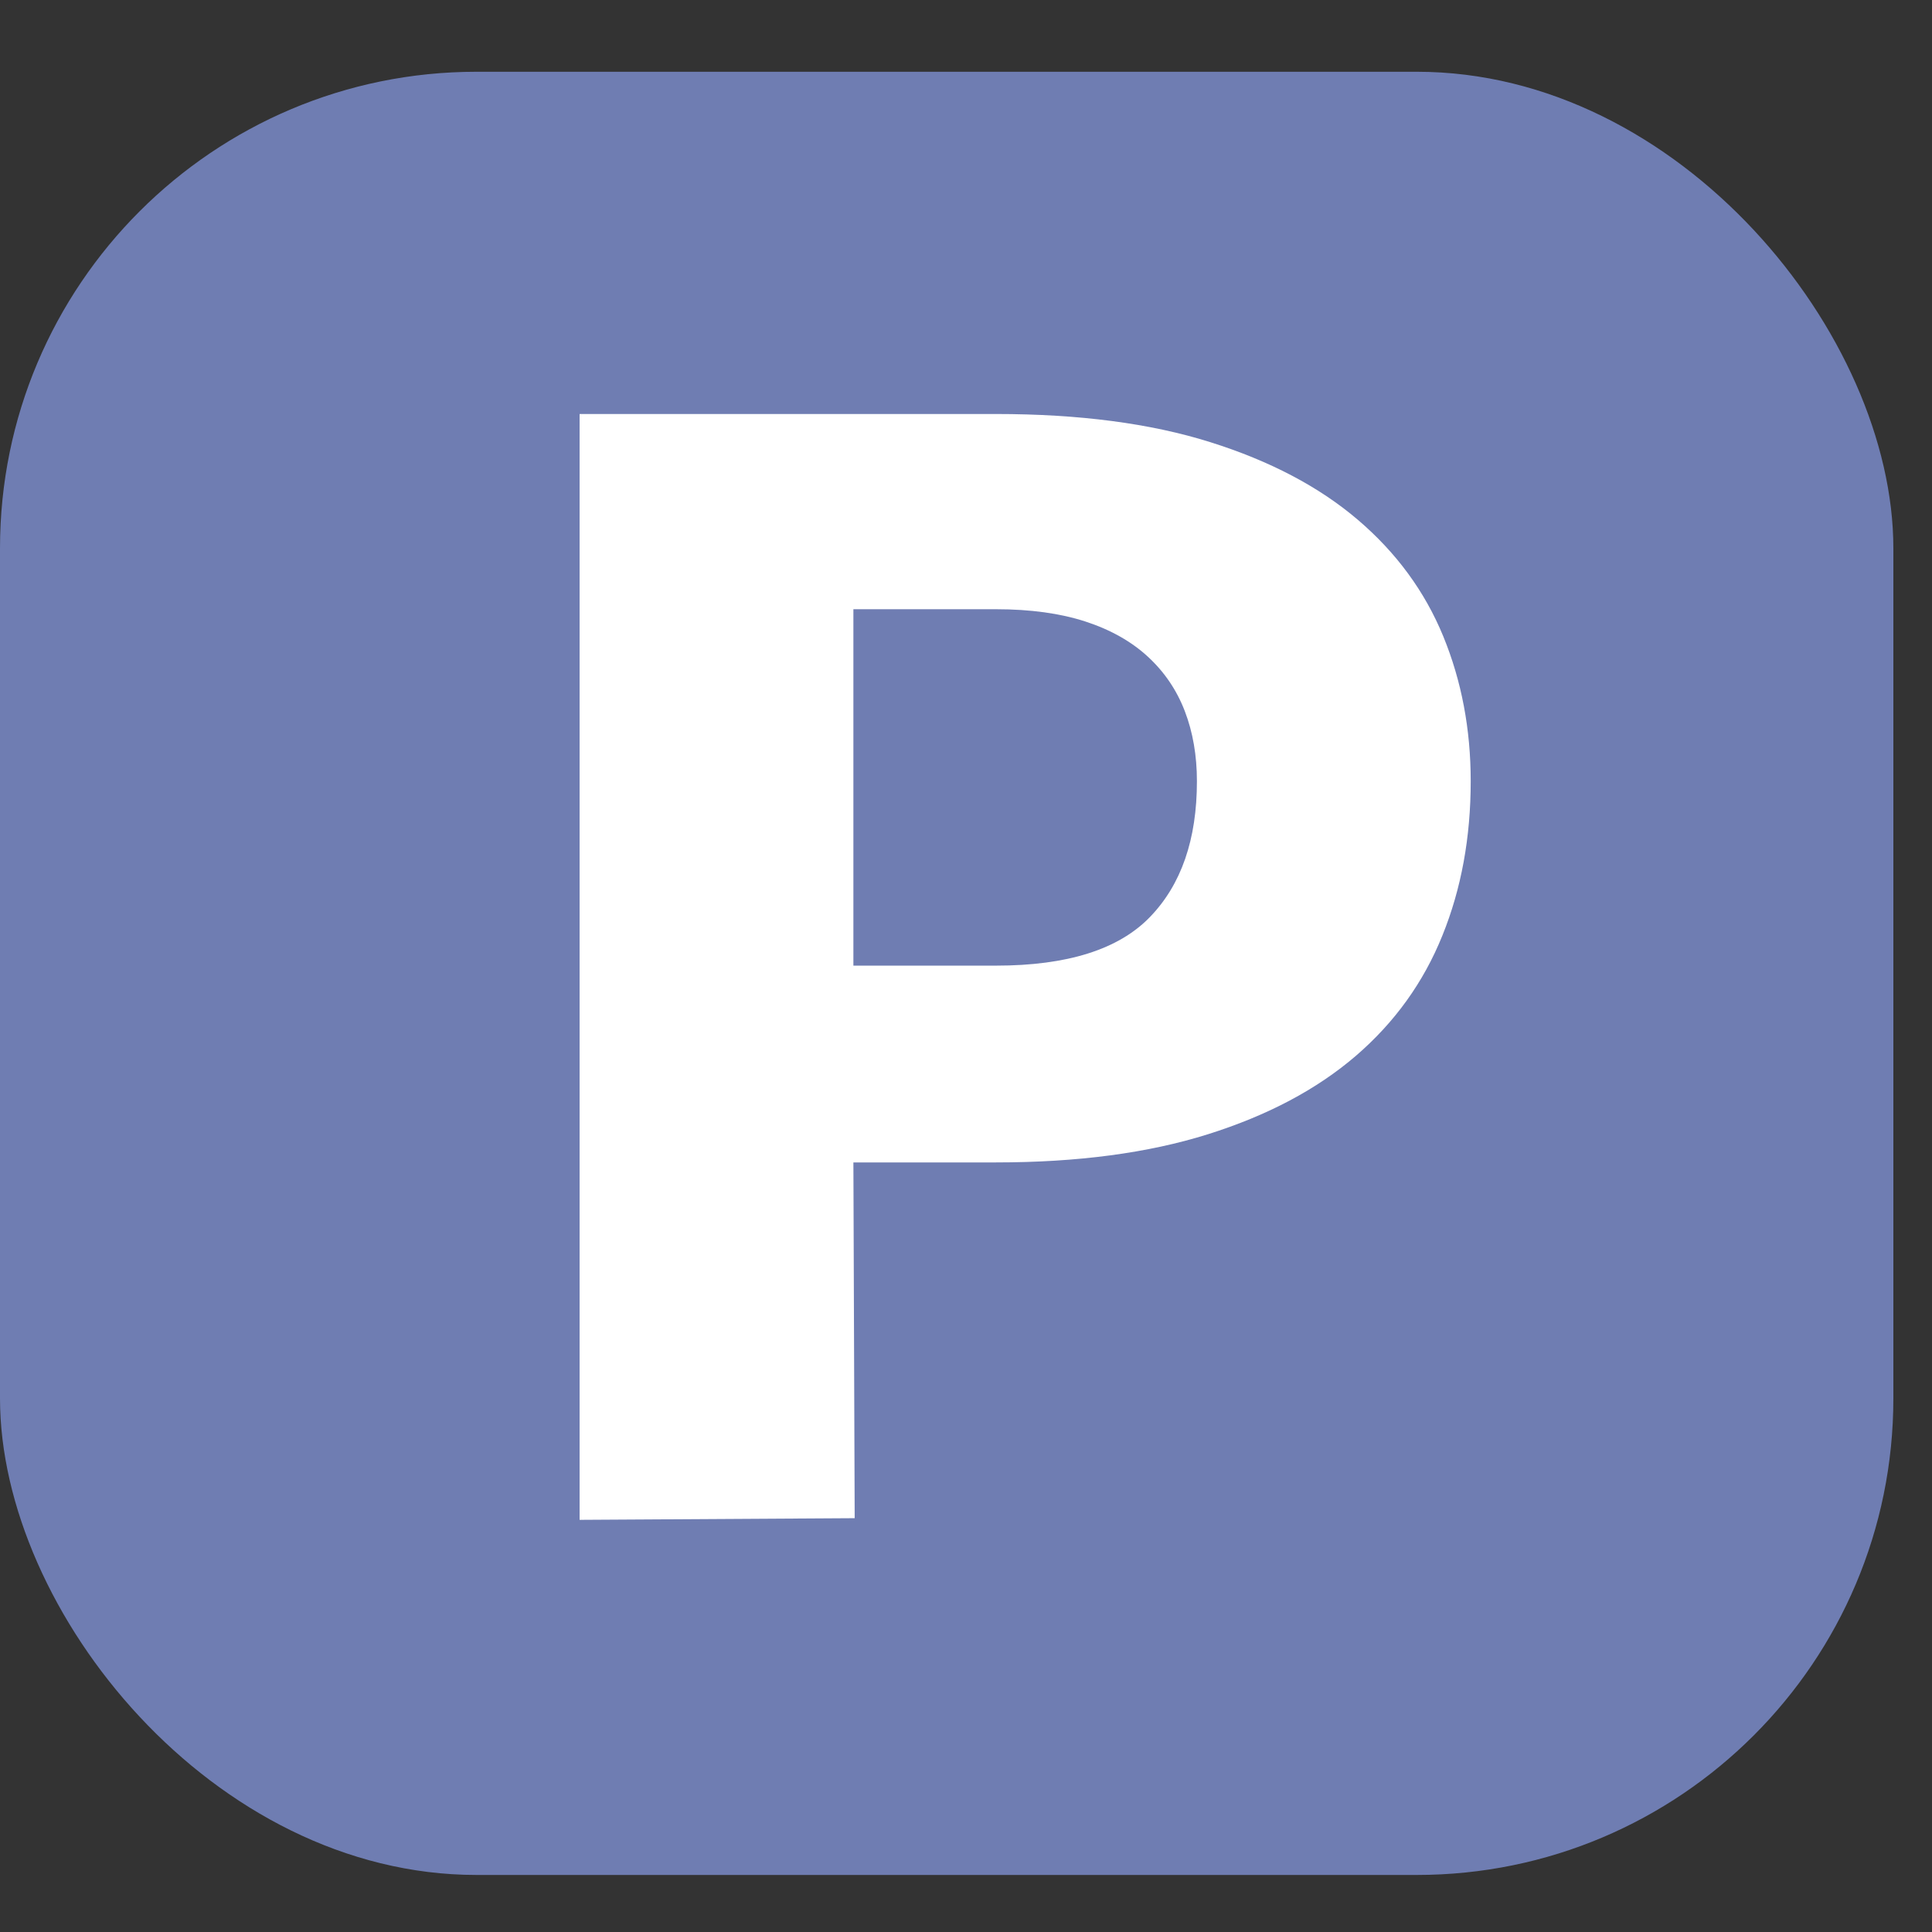
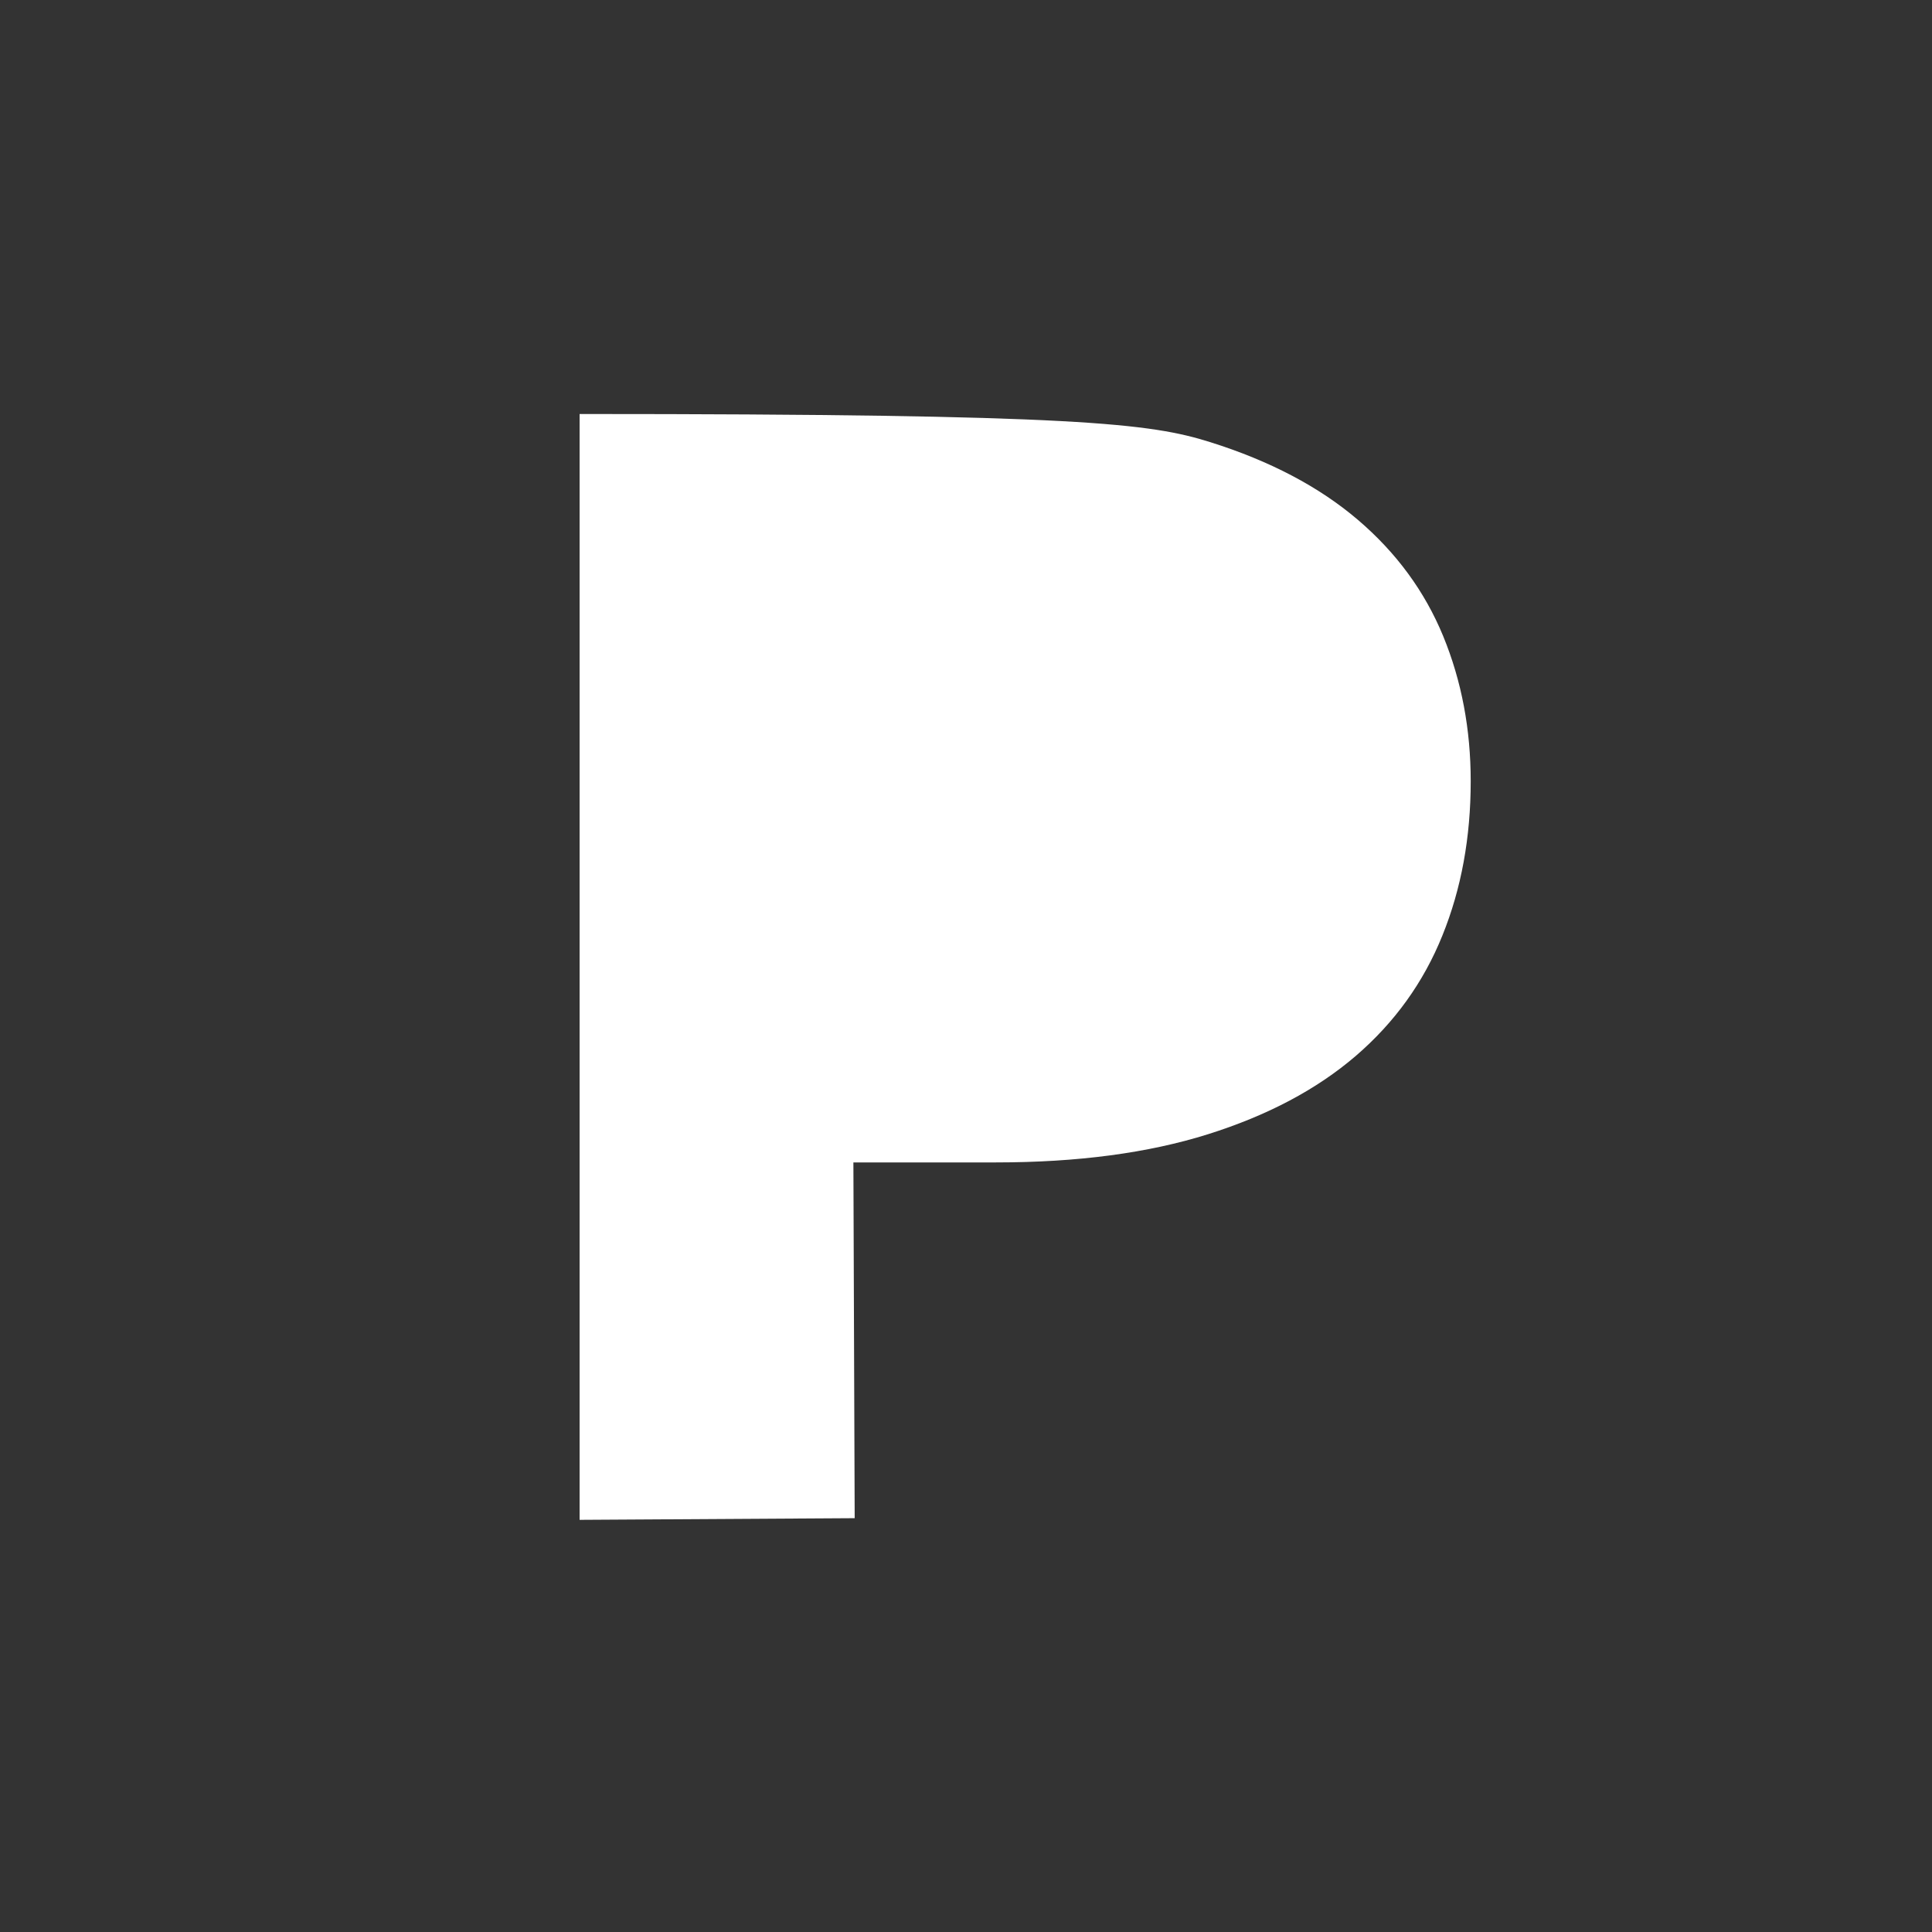
<svg xmlns="http://www.w3.org/2000/svg" width="21px" height="21px" viewBox="0 0 21 21" version="1.1">
  <rect x="0" y="0" width="21" height="21" fill="#333333" stroke="none" />
  <title>F8B29F8F-4877-46AA-B5E5-FD11D7F1AA11@1x</title>
  <desc>Created with sketchtool.</desc>
  <g id="Product-card-desktop-redesign" stroke="none" stroke-width="1" fill="none" fill-rule="evenodd">
    <g id="Icons" transform="translate(-102, -577)">
      <g id="product-card-icon10" transform="translate(102, 577.5)">
        <g id="Group-44-Copy-6">
          <g id="Group-37">
-             <rect id="Rectangle" fill="#6F7DB2" x="0" y="0.28" width="20.58" height="19.6" rx="5.18" />
            <g id="Group-33" transform="translate(6.3, 4)" fill-rule="nonzero">
              <g id="Group-43">
-                 <path d="M2.976,8.135 L2.99,12.002 L7.99360578e-13,12.02 L7.99360578e-13,3.22408766e-12 L4.526,3.22408766e-12 C5.43,3.22408766e-12 6.207,0.102 6.855,0.306 C7.504,0.51 8.038,0.791 8.458,1.149 C8.878,1.507 9.187,1.929 9.387,2.415 C9.587,2.902 9.686,3.427 9.686,3.992 C9.686,4.601 9.584,5.161 9.378,5.669 C9.173,6.178 8.859,6.614 8.436,6.978 C8.013,7.341 7.478,7.625 6.829,7.829 C6.18,8.033 5.413,8.135 4.526,8.135 L2.976,8.135 Z" id="Path" fill="#FFFFFF" />
-                 <path d="M2.976,5.996 L2.976,2.122 L4.526,2.122 C4.902,2.122 5.226,2.167 5.499,2.256 C5.772,2.345 5.998,2.473 6.177,2.638 C6.356,2.803 6.49,3 6.578,3.229 C6.666,3.458 6.71,3.712 6.71,3.992 C6.71,4.624 6.54,5.116 6.199,5.468 C5.859,5.82 5.301,5.996 4.526,5.996 L2.976,5.996 Z" id="Path" fill="#6F7DB2" />
+                 <path d="M2.976,8.135 L2.99,12.002 L7.99360578e-13,12.02 L7.99360578e-13,3.22408766e-12 C5.43,3.22408766e-12 6.207,0.102 6.855,0.306 C7.504,0.51 8.038,0.791 8.458,1.149 C8.878,1.507 9.187,1.929 9.387,2.415 C9.587,2.902 9.686,3.427 9.686,3.992 C9.686,4.601 9.584,5.161 9.378,5.669 C9.173,6.178 8.859,6.614 8.436,6.978 C8.013,7.341 7.478,7.625 6.829,7.829 C6.18,8.033 5.413,8.135 4.526,8.135 L2.976,8.135 Z" id="Path" fill="#FFFFFF" />
              </g>
            </g>
          </g>
        </g>
      </g>
    </g>
  </g>
</svg>